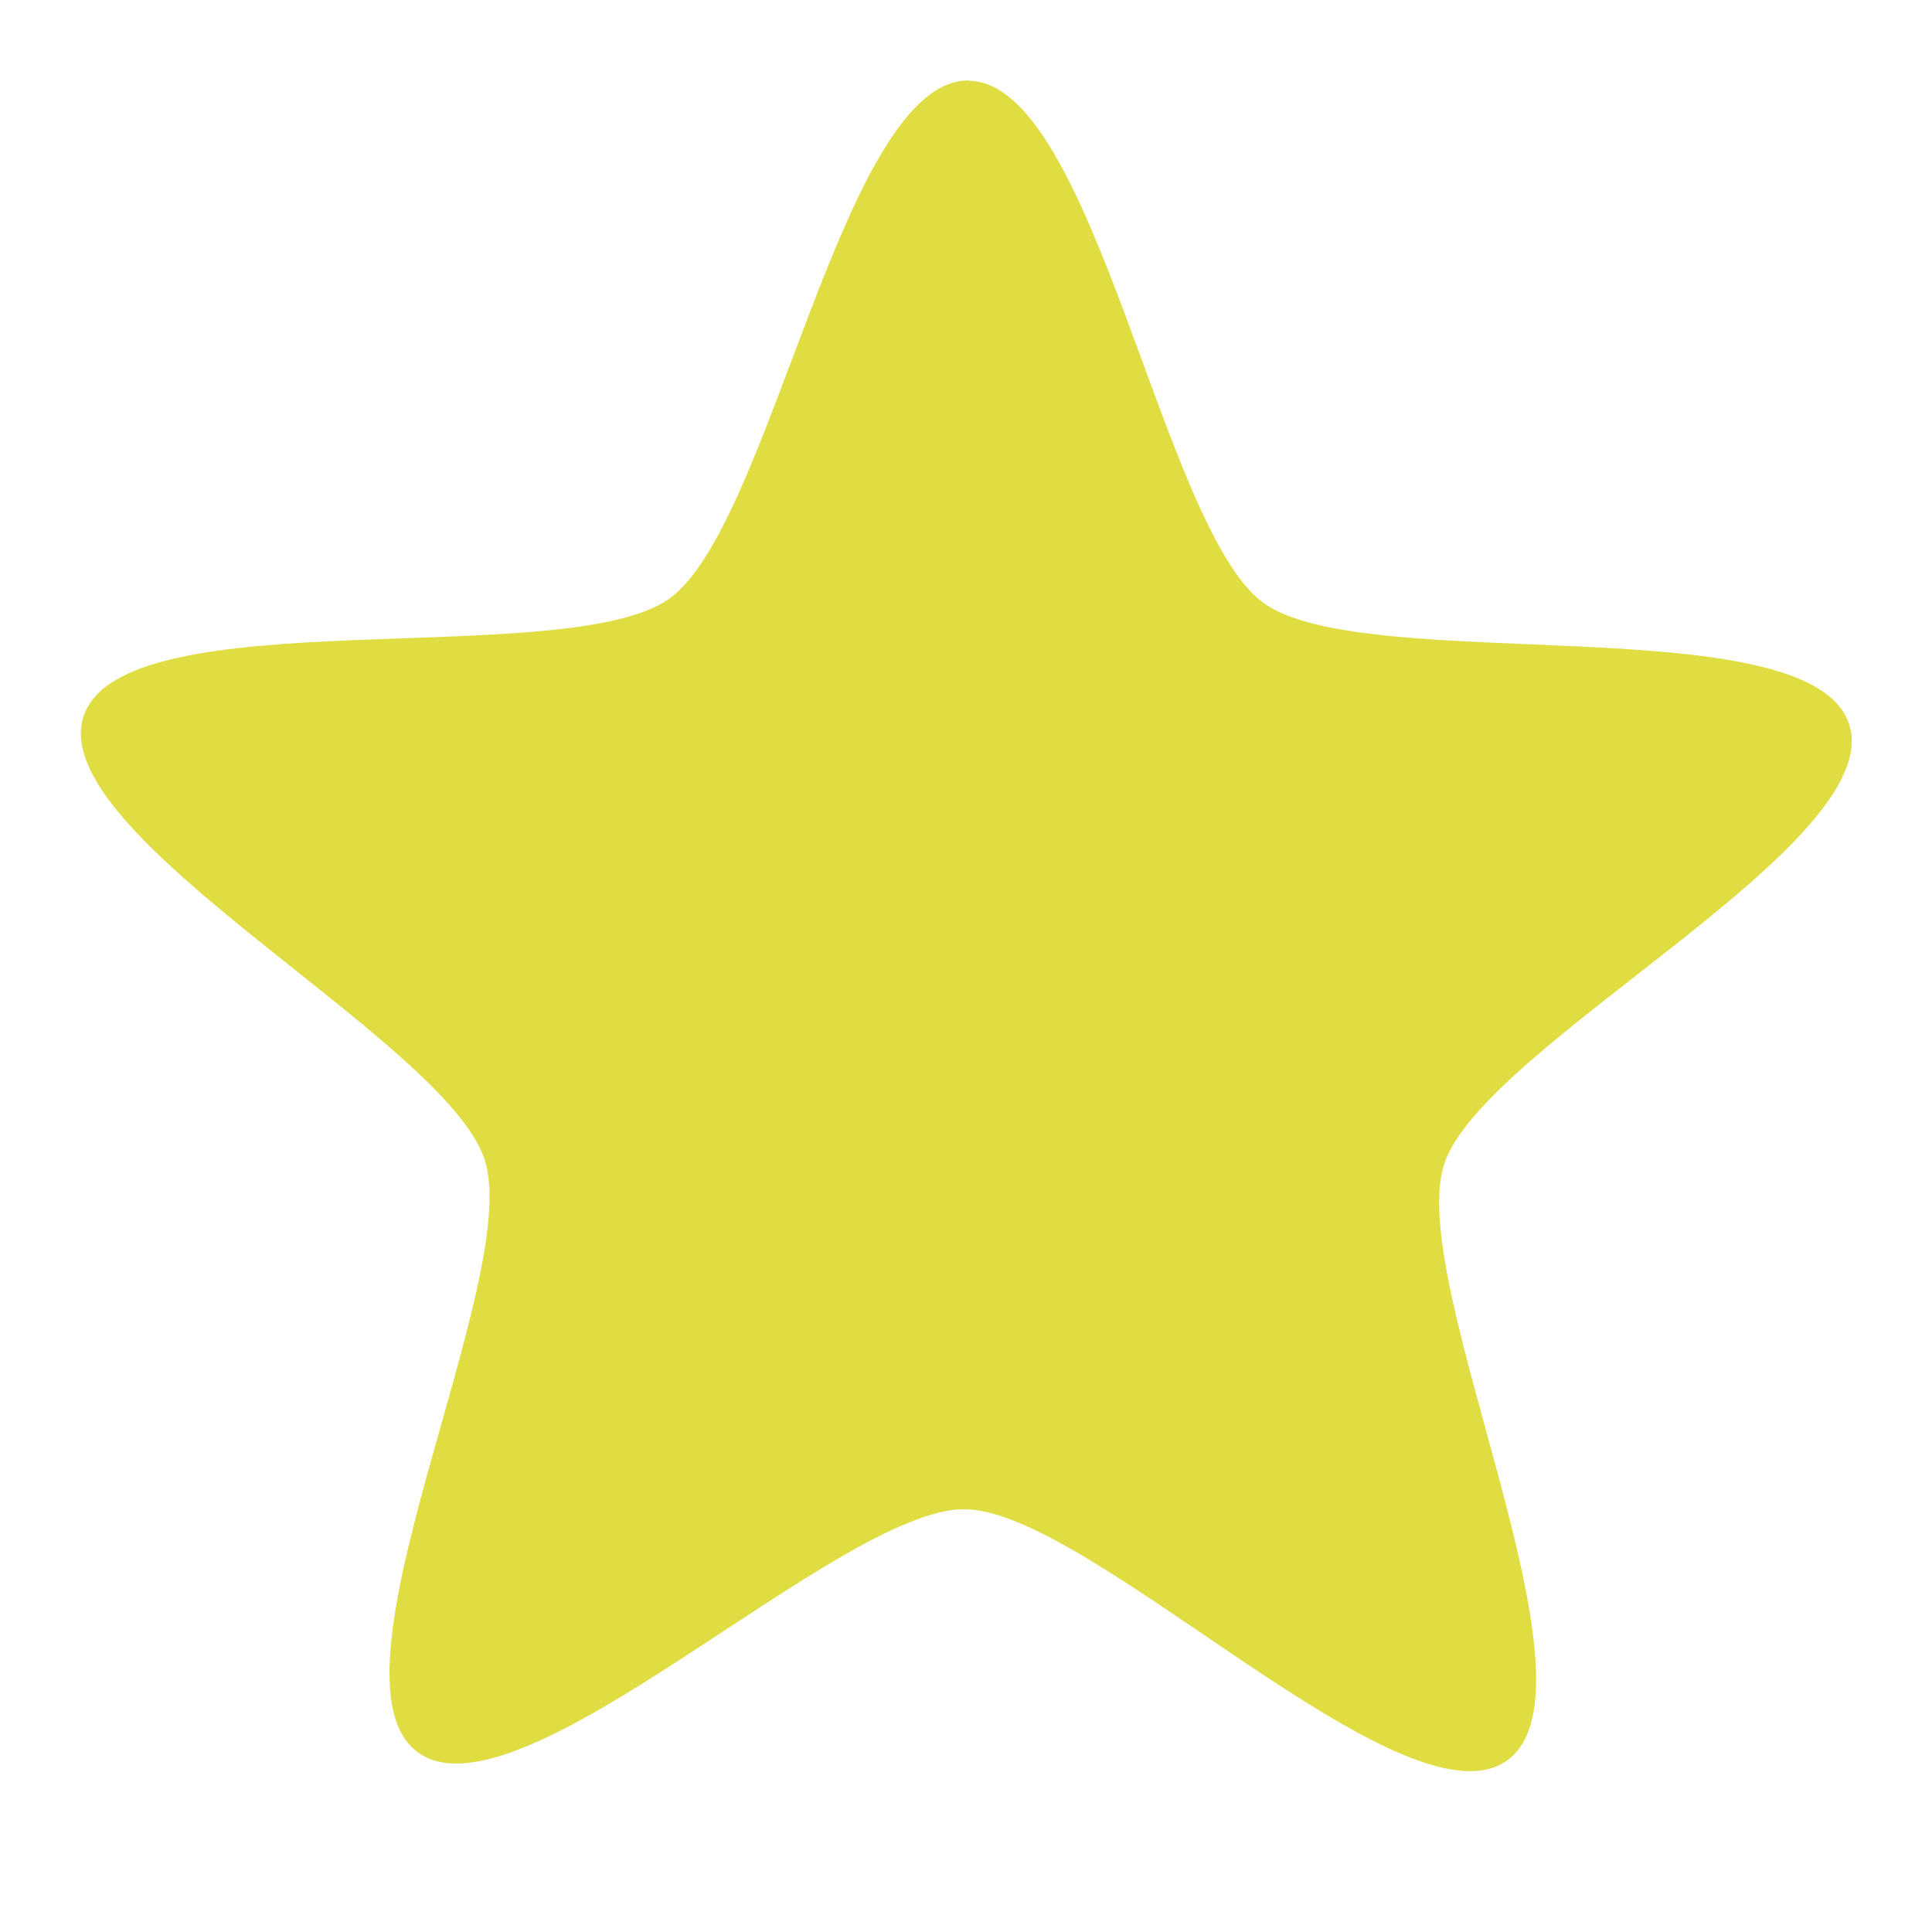
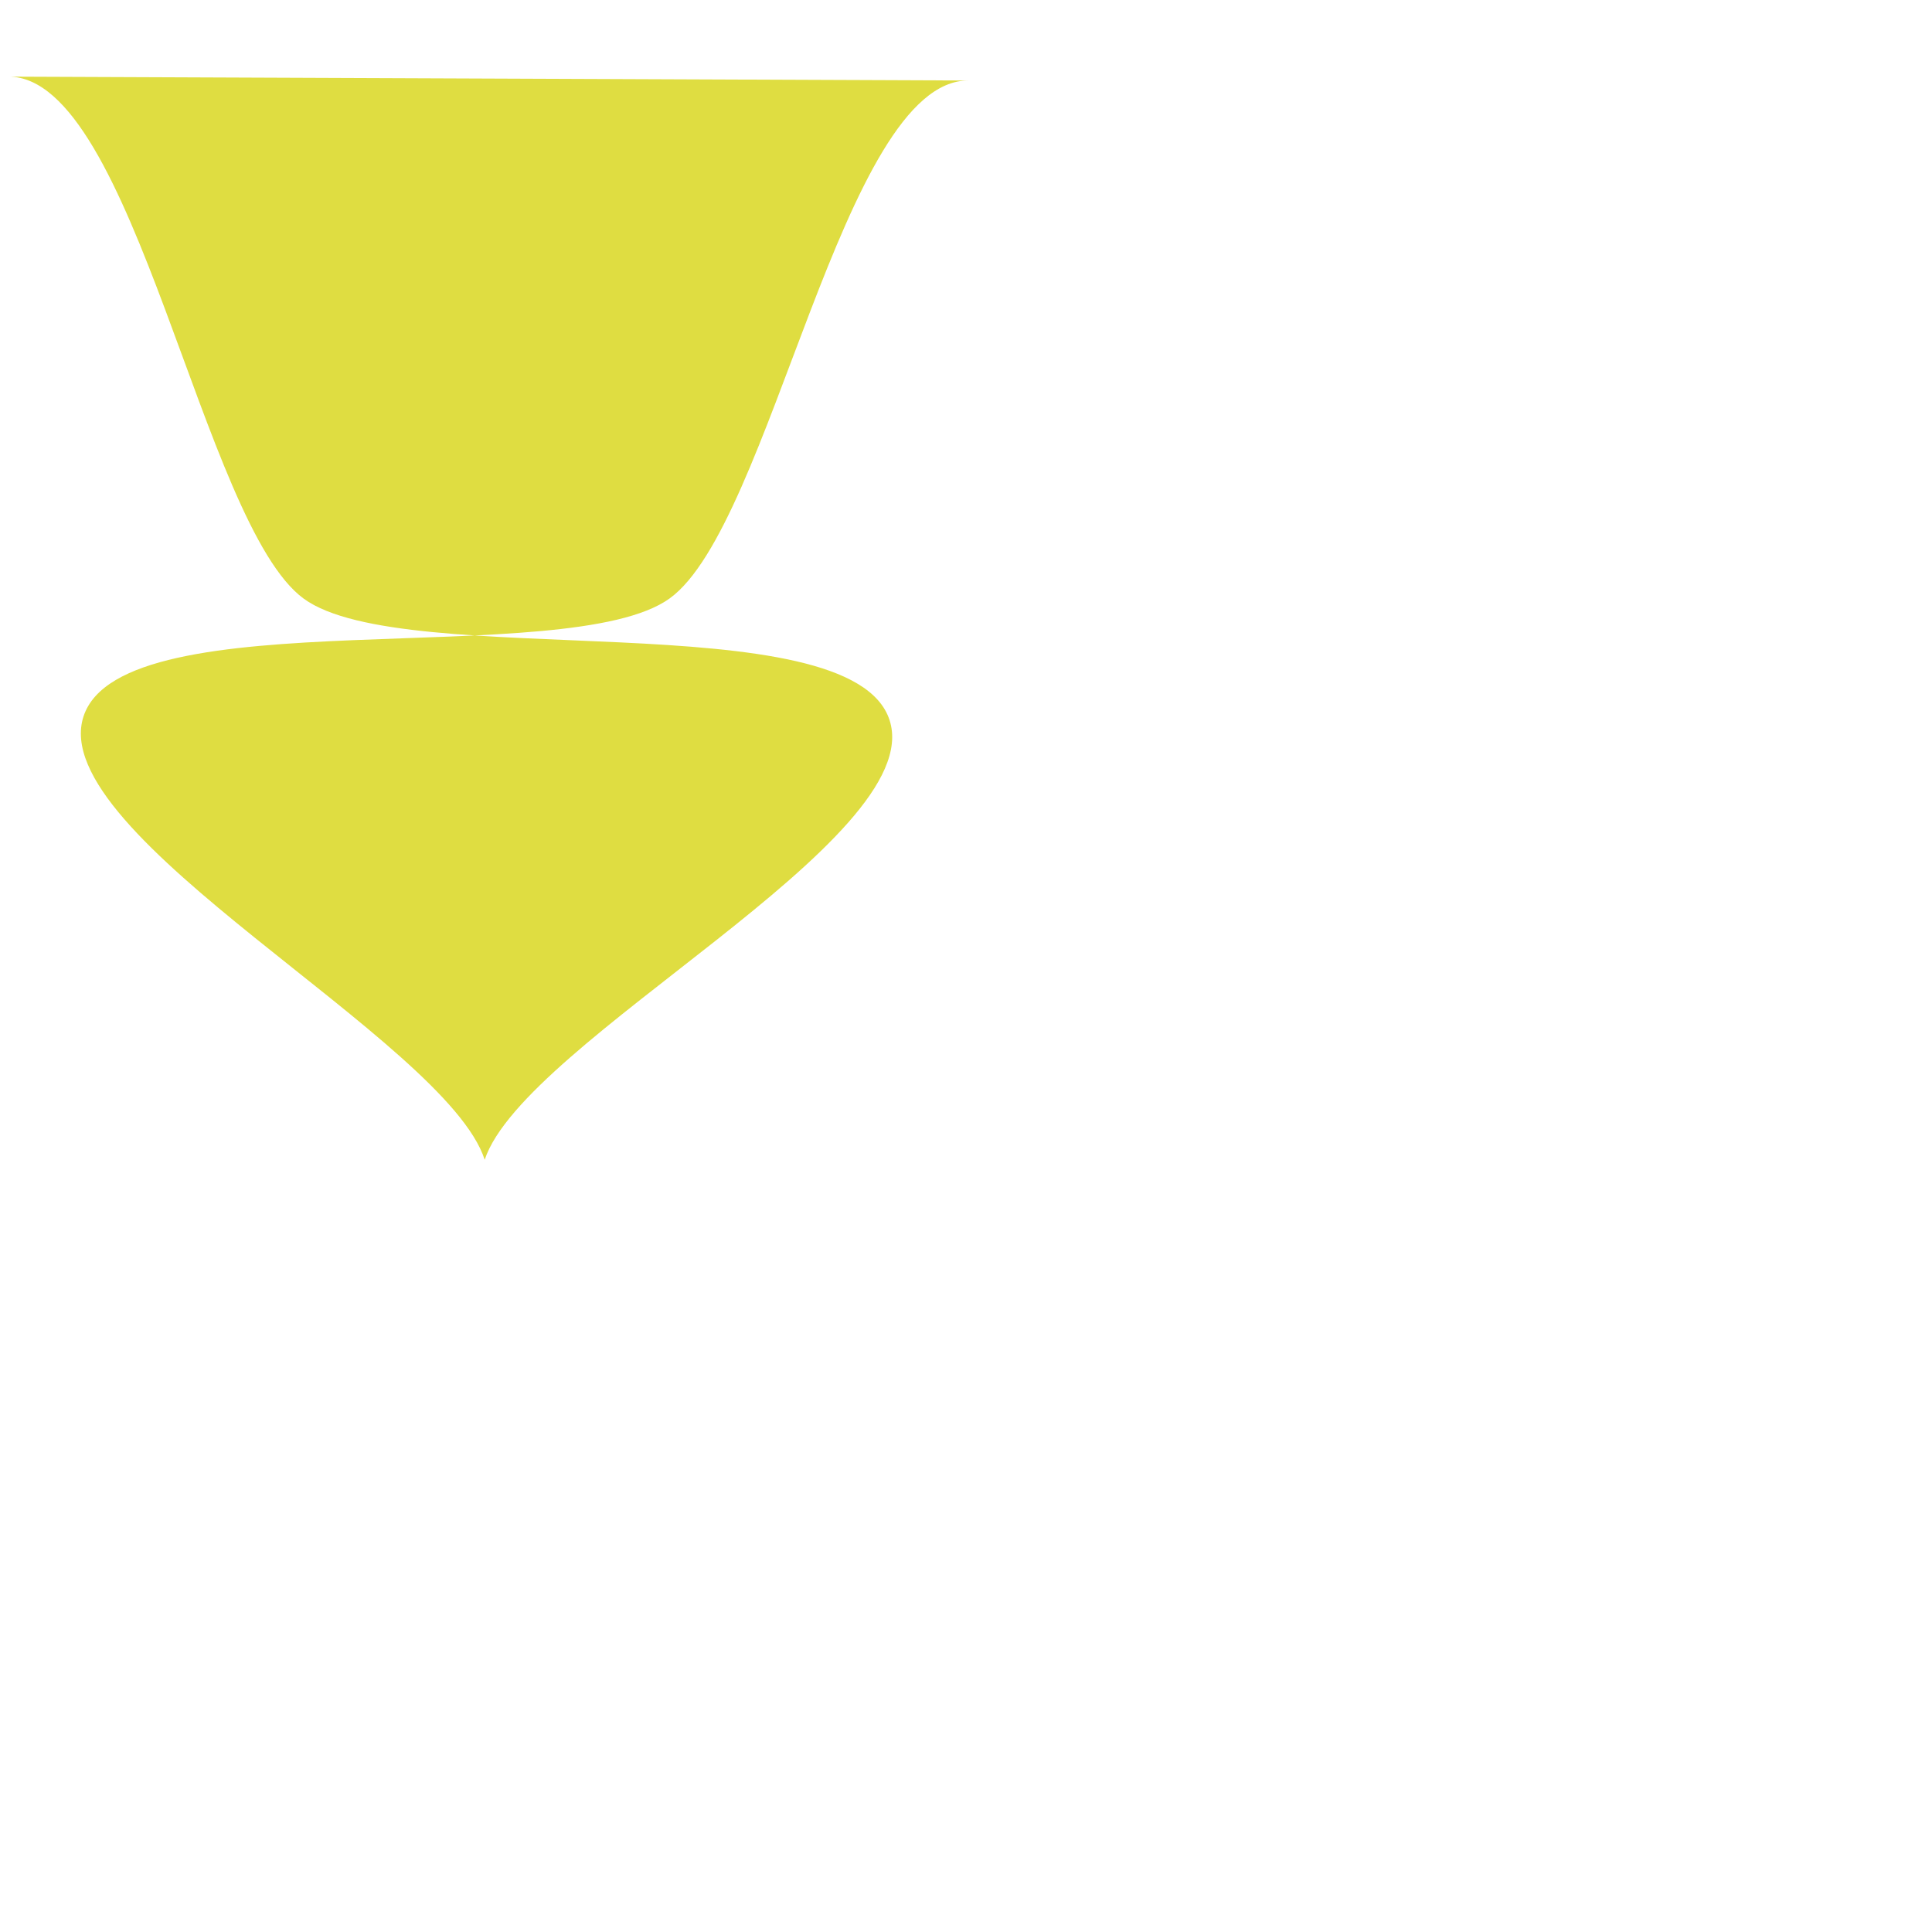
<svg xmlns="http://www.w3.org/2000/svg" viewBox="0 0 24 24">
-   <path d="m 12.03 1 c -1.564 -0.006 -2.444 5.523 -3.713 6.435 -1.269 0.912 -6.79 -0.02 -7.279 1.463 -0.489 1.483 4.506 4.02 4.983 5.509 c 0.477 1.486 -2.092 6.439 -0.83 7.361 1.262 0.922 5.226 -3.03 6.79 -3.02 1.563 0.006 5.473 4.03 6.742 3.12 1.269 -0.913 -1.271 -5.928 -0.782 -7.41 c 0.489 -1.482 5.509 -3.974 5.03 -5.46 -0.478 -1.486 -6.02 -0.589 -7.279 -1.511 -1.261 -0.922 -2.1 -6.478 -3.664 -6.484" style="fill:#dfdd41;fill-opacity:1;color:#000" />
+   <path d="m 12.03 1 c -1.564 -0.006 -2.444 5.523 -3.713 6.435 -1.269 0.912 -6.79 -0.02 -7.279 1.463 -0.489 1.483 4.506 4.02 4.983 5.509 c 0.489 -1.482 5.509 -3.974 5.03 -5.46 -0.478 -1.486 -6.02 -0.589 -7.279 -1.511 -1.261 -0.922 -2.1 -6.478 -3.664 -6.484" style="fill:#dfdd41;fill-opacity:1;color:#000" />
</svg>